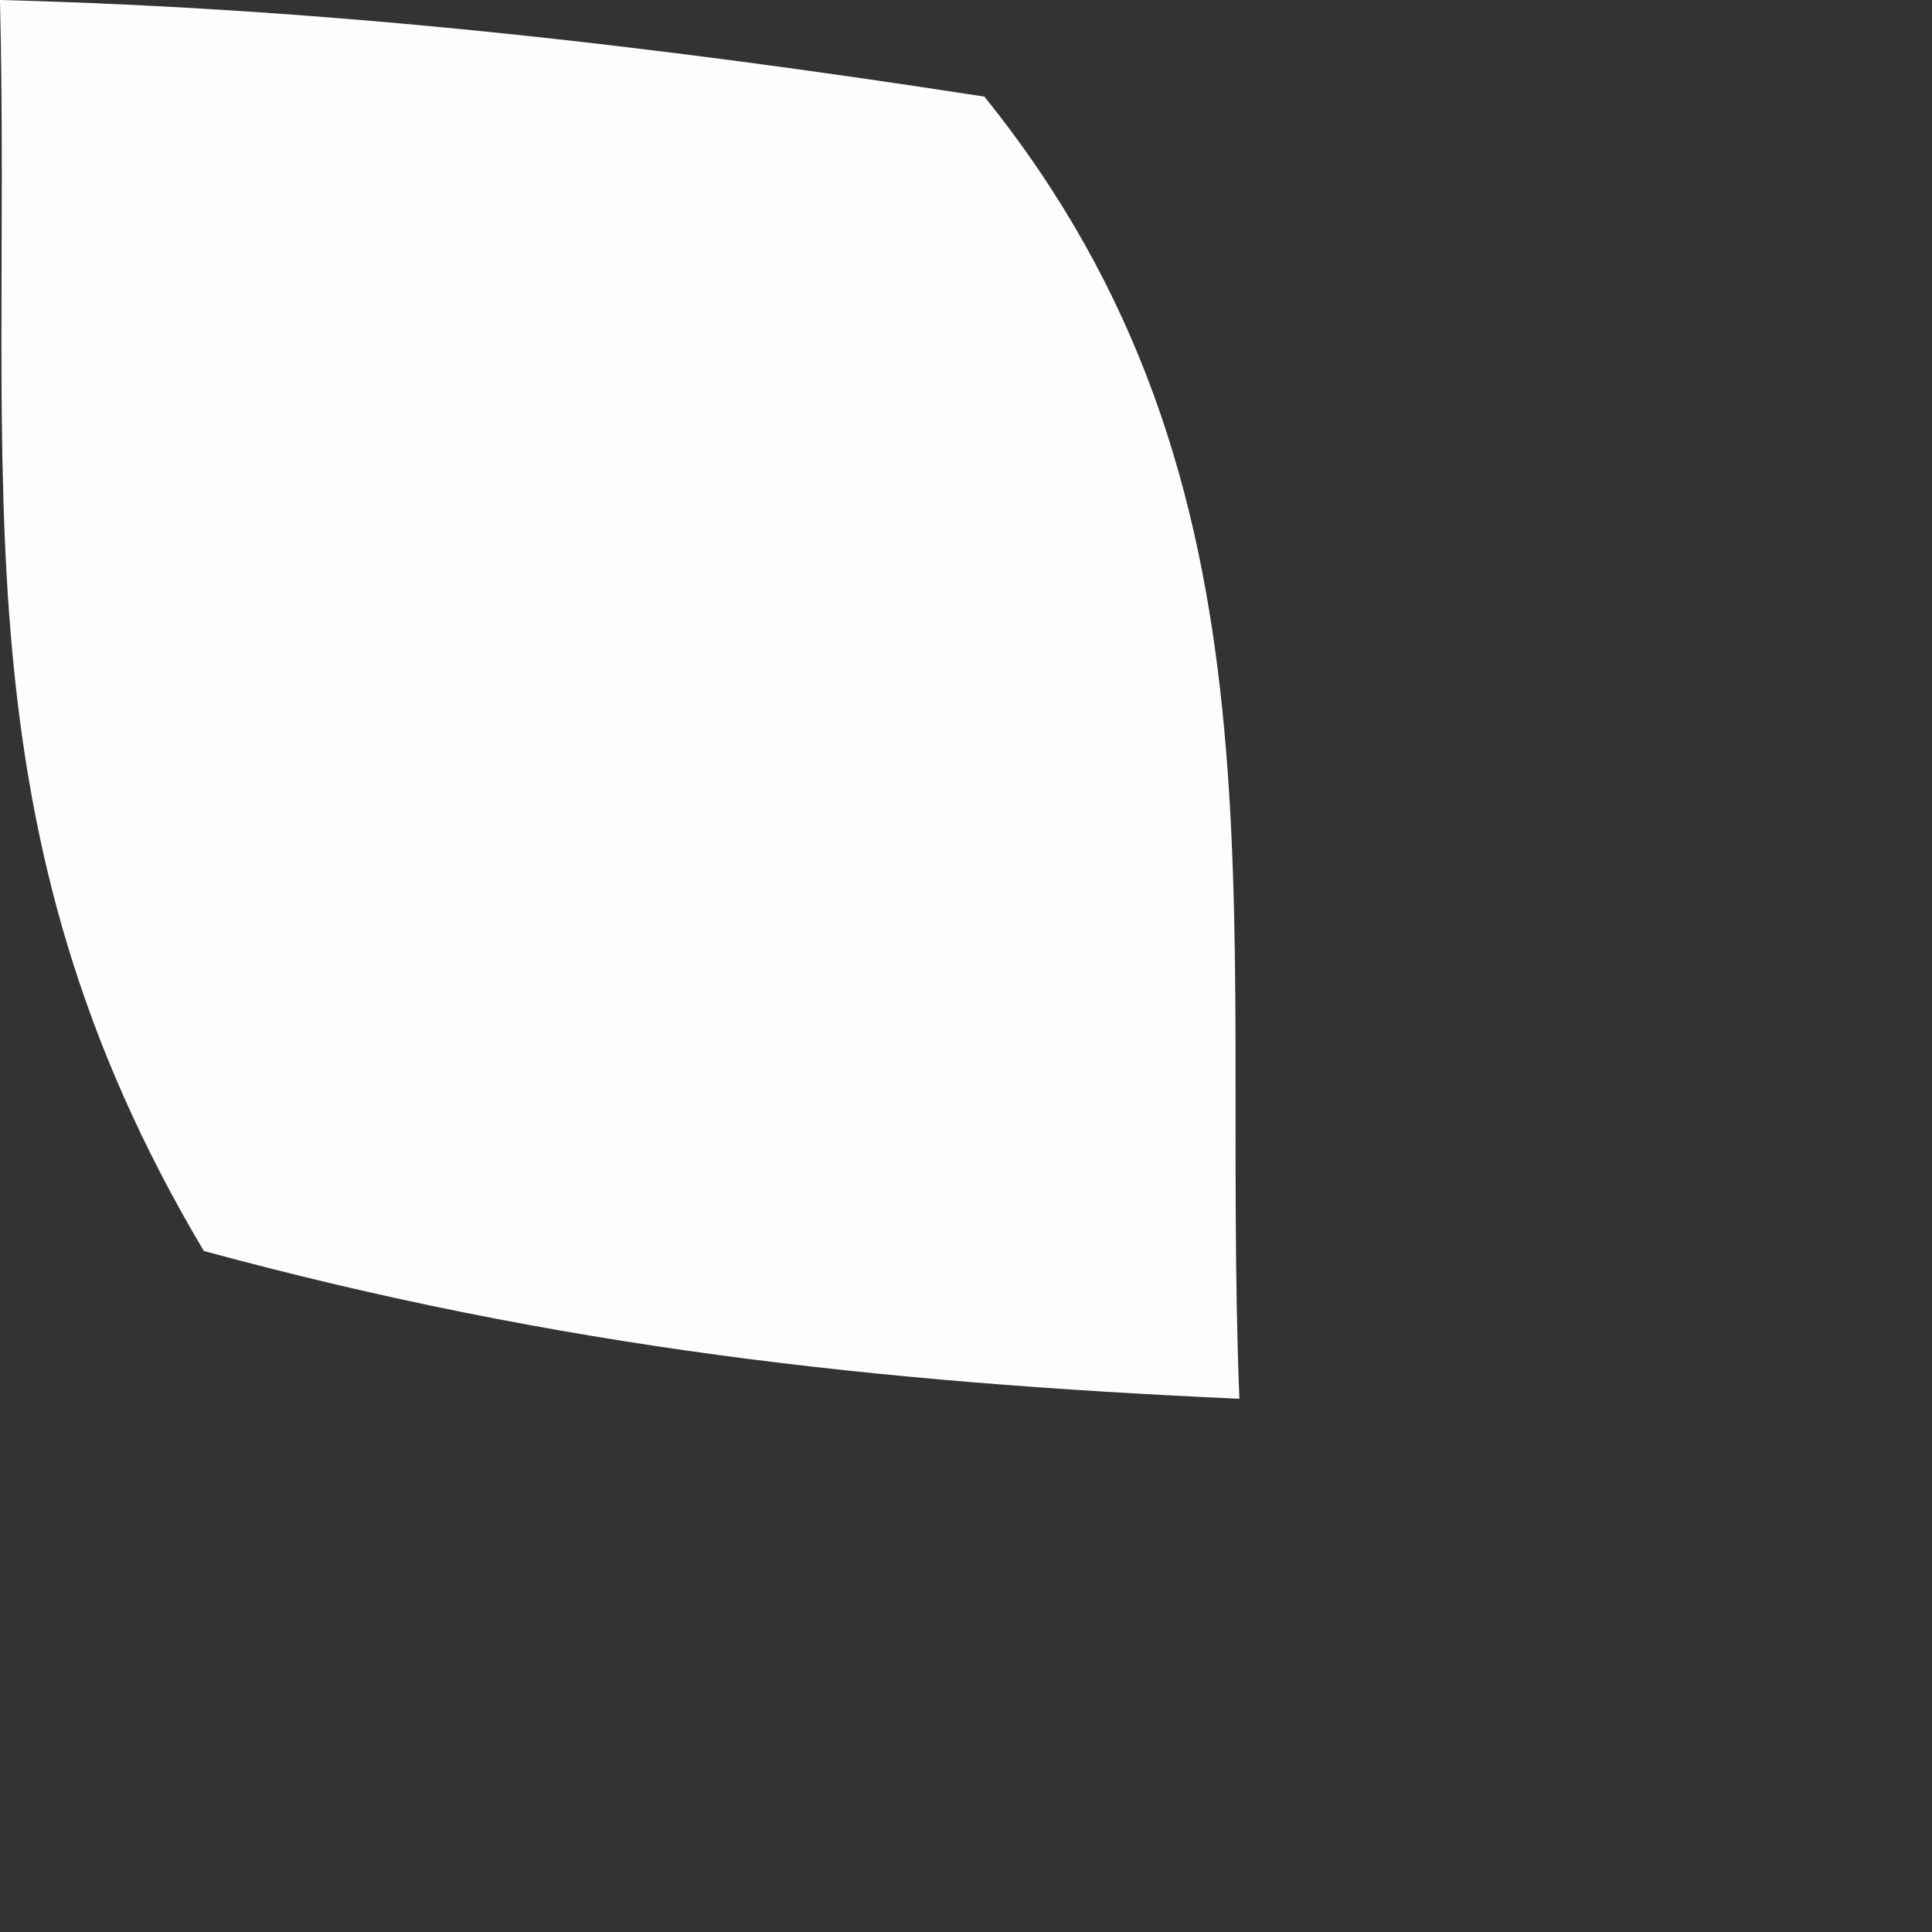
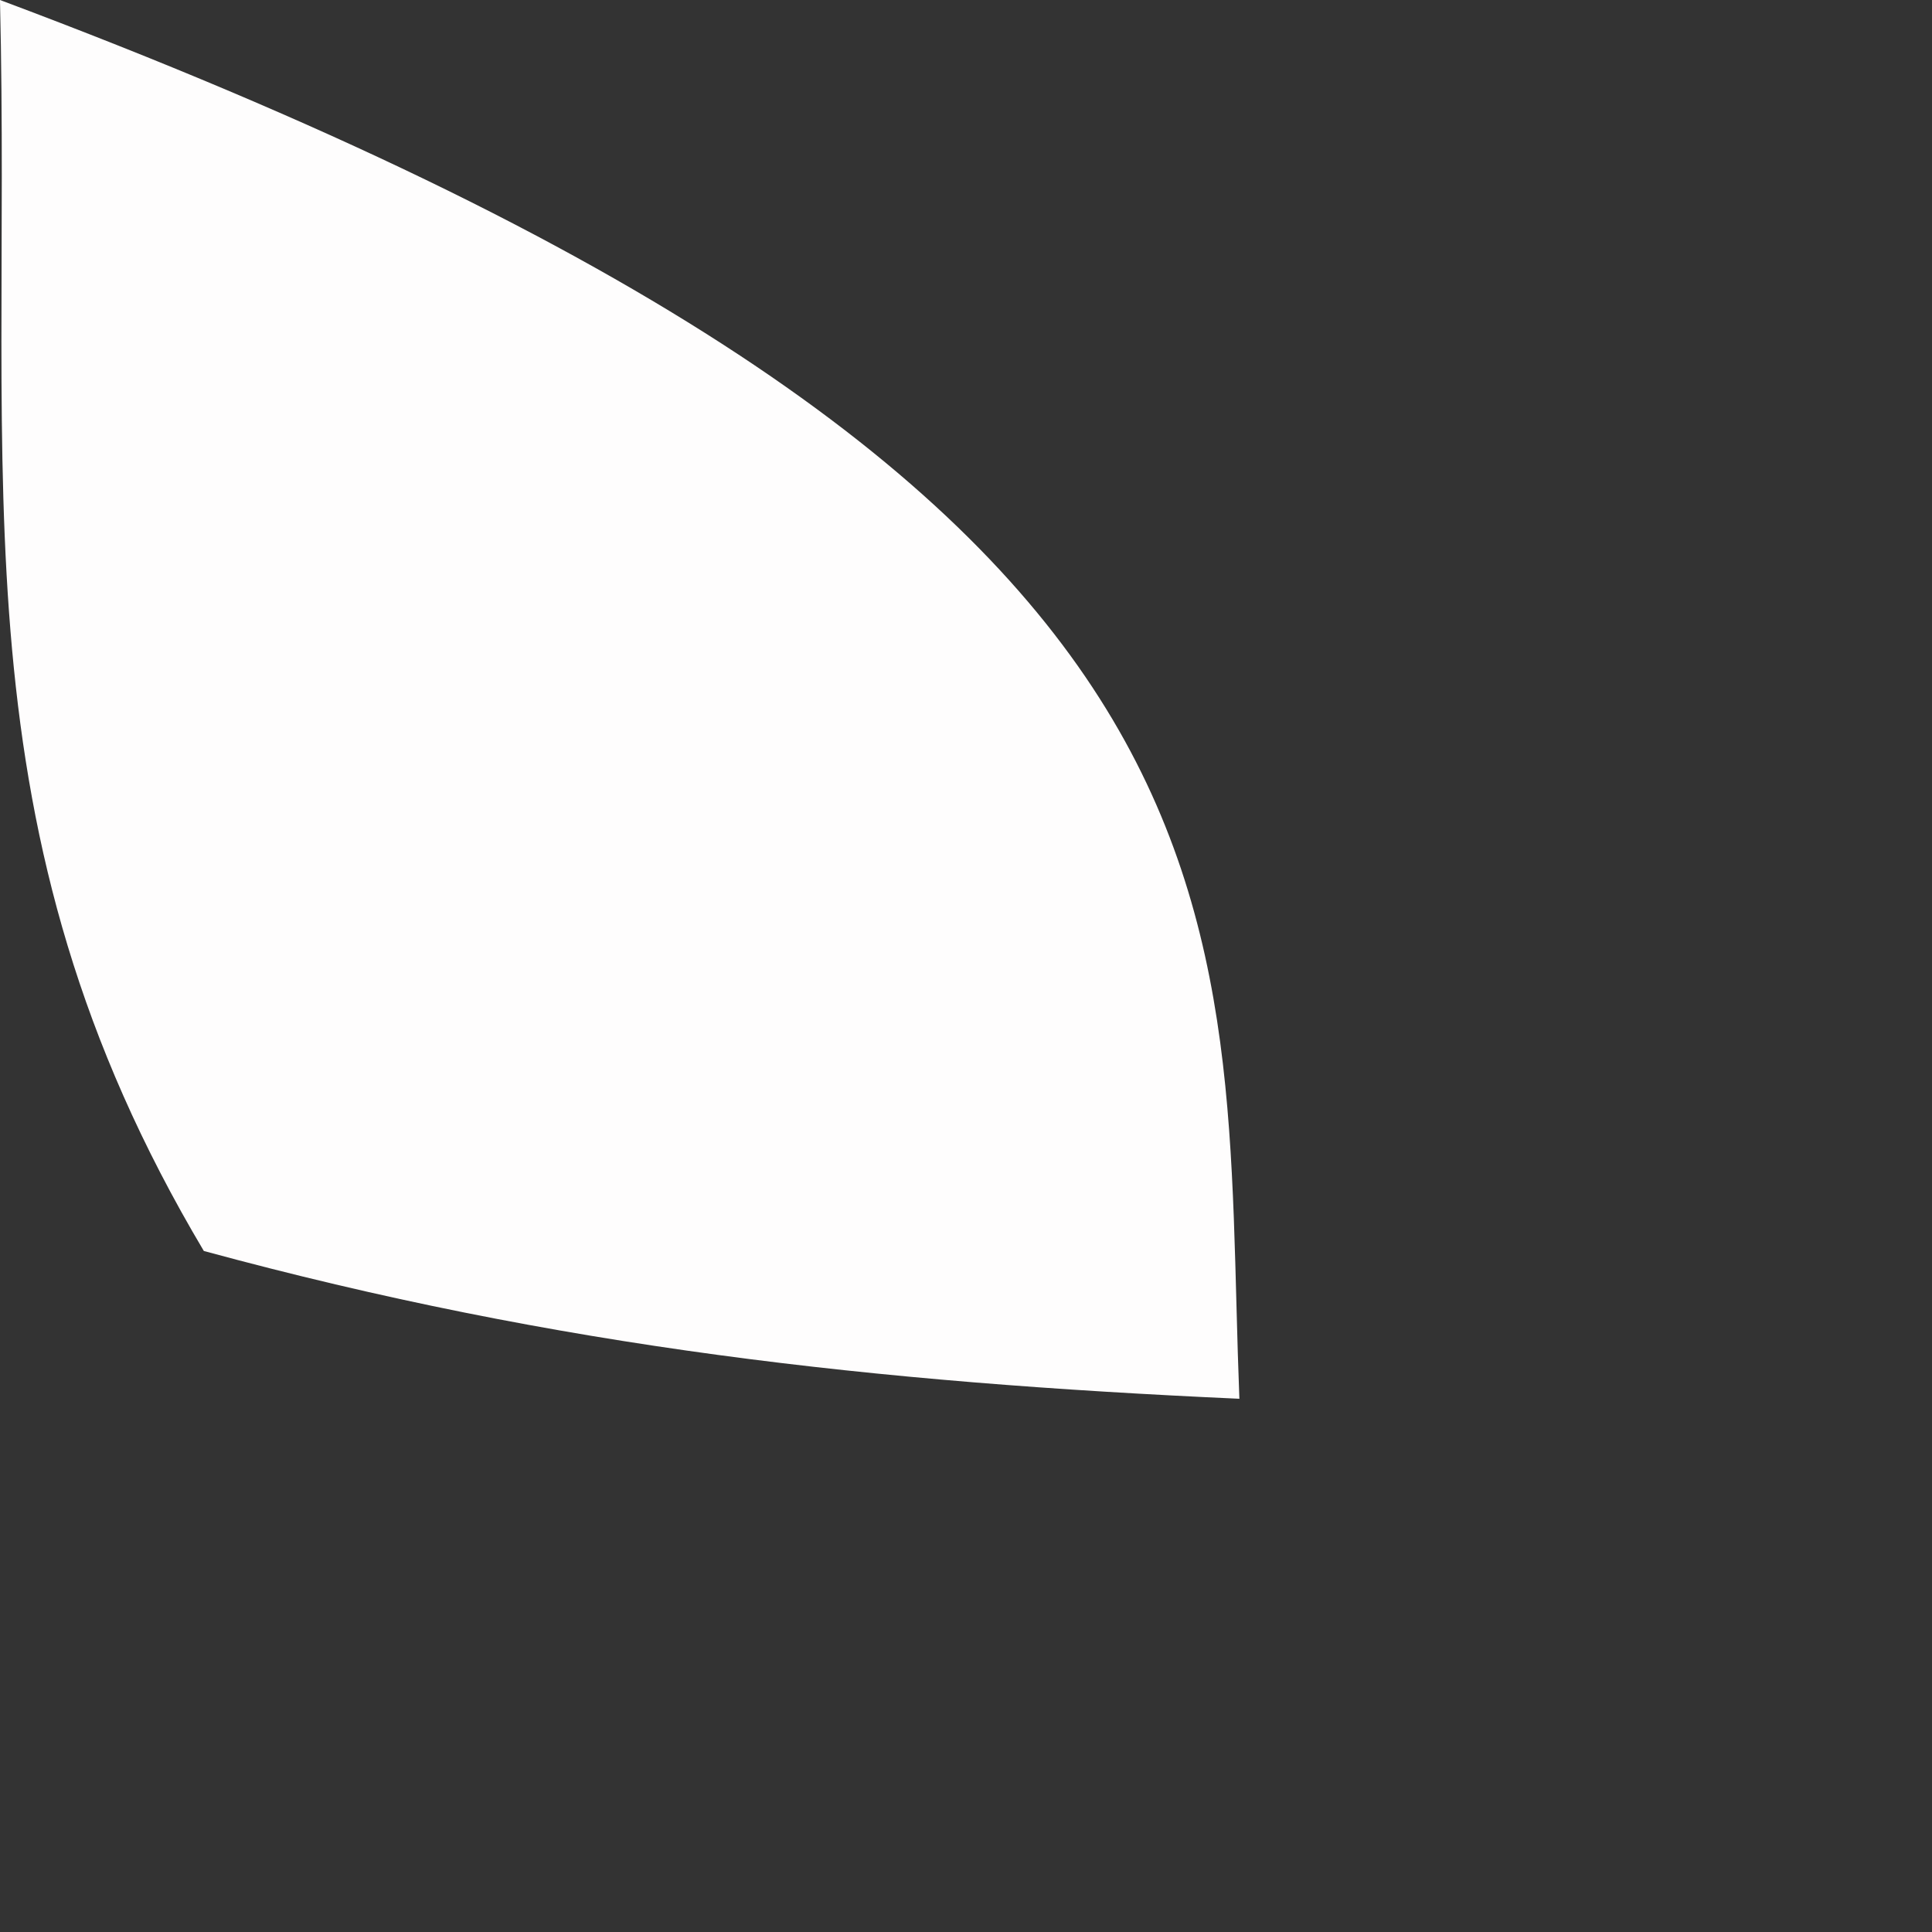
<svg xmlns="http://www.w3.org/2000/svg" fill="none" height="100%" overflow="visible" preserveAspectRatio="none" style="display: block;" viewBox="0 0 2 2" width="100%">
  <rect x="0" y="0" width="2" height="2" fill="#333333" stroke="none" />
-   <path d="M0 0C0.346 0.009 0.676 0.047 1.019 0.1C1.344 0.503 1.263 0.941 1.283 1.448C0.905 1.431 0.579 1.395 0.211 1.295C-0.049 0.858 0.012 0.503 0 0.001V0Z" fill="#FEFDFD" id="Vector" />
+   <path d="M0 0C1.344 0.503 1.263 0.941 1.283 1.448C0.905 1.431 0.579 1.395 0.211 1.295C-0.049 0.858 0.012 0.503 0 0.001V0Z" fill="#FEFDFD" id="Vector" />
</svg>